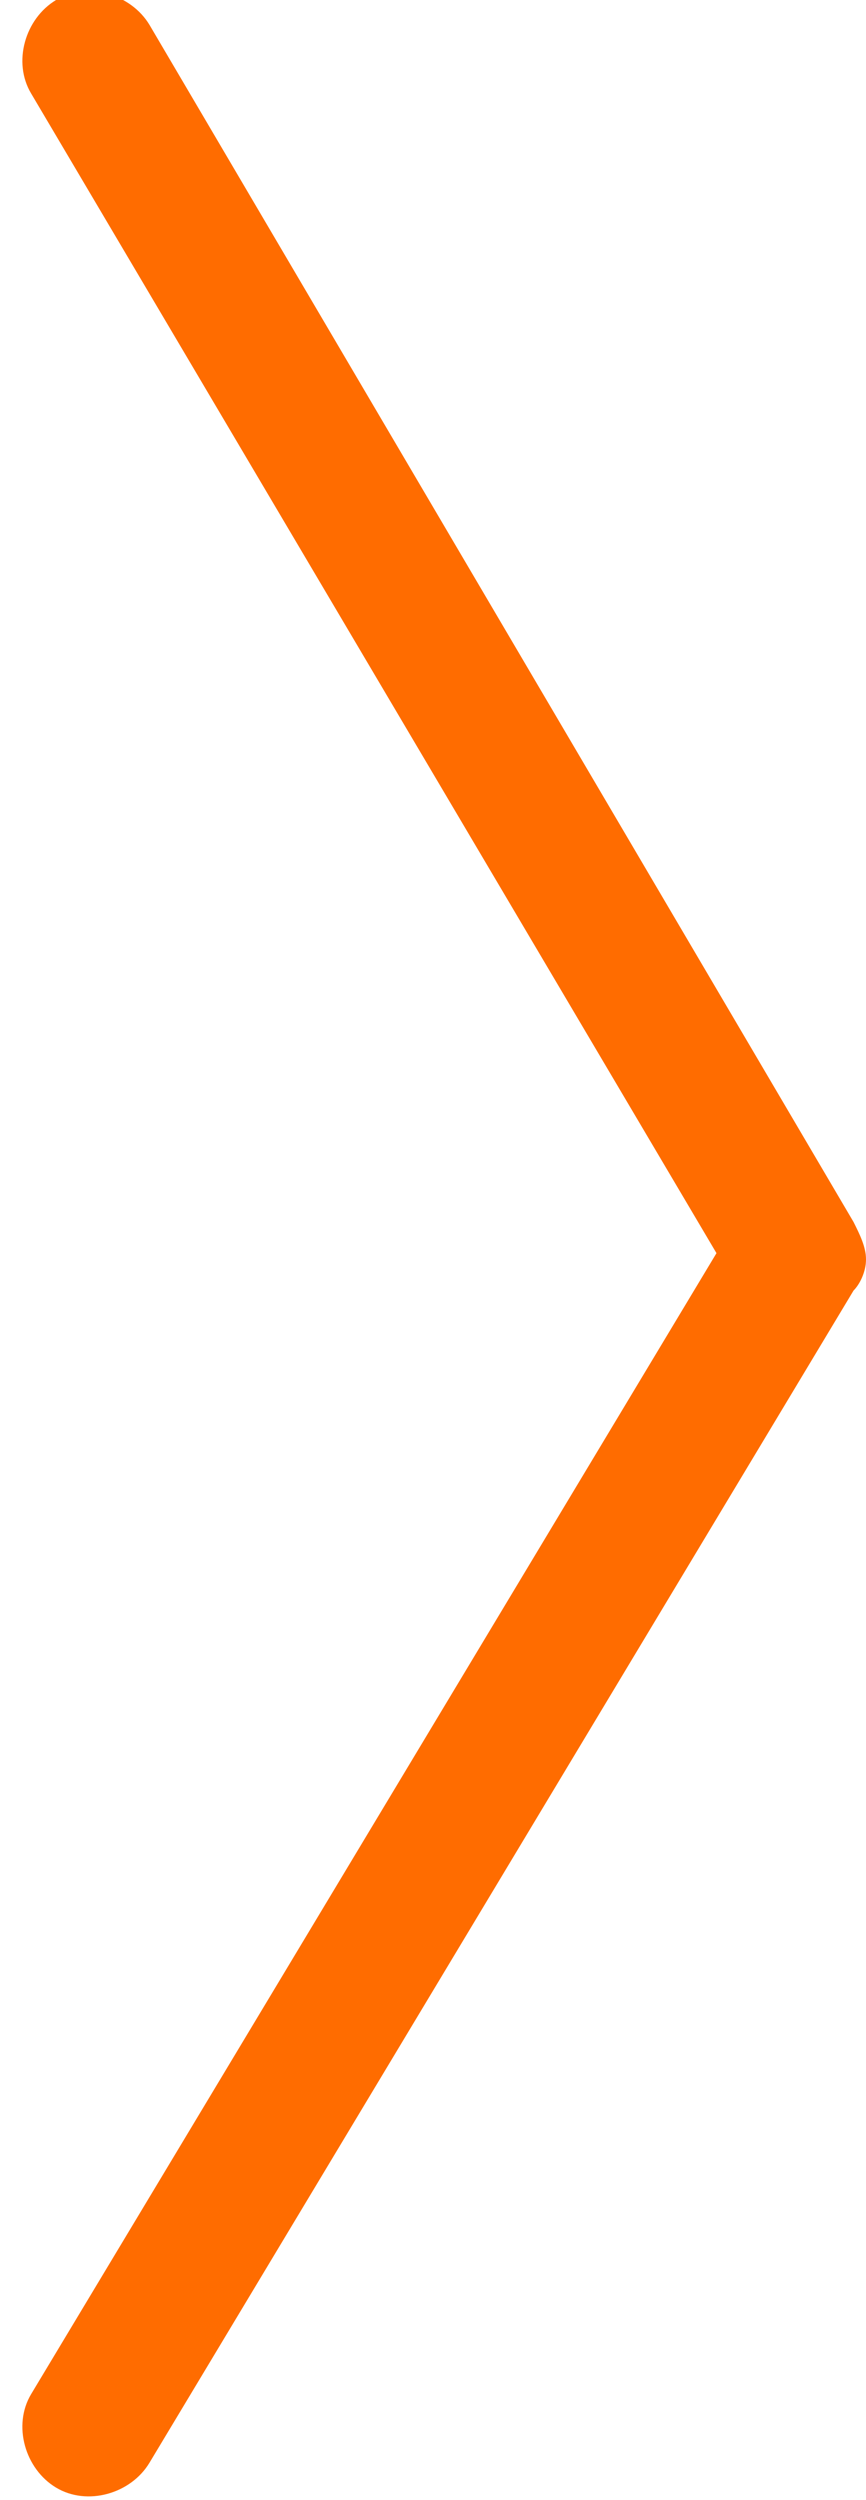
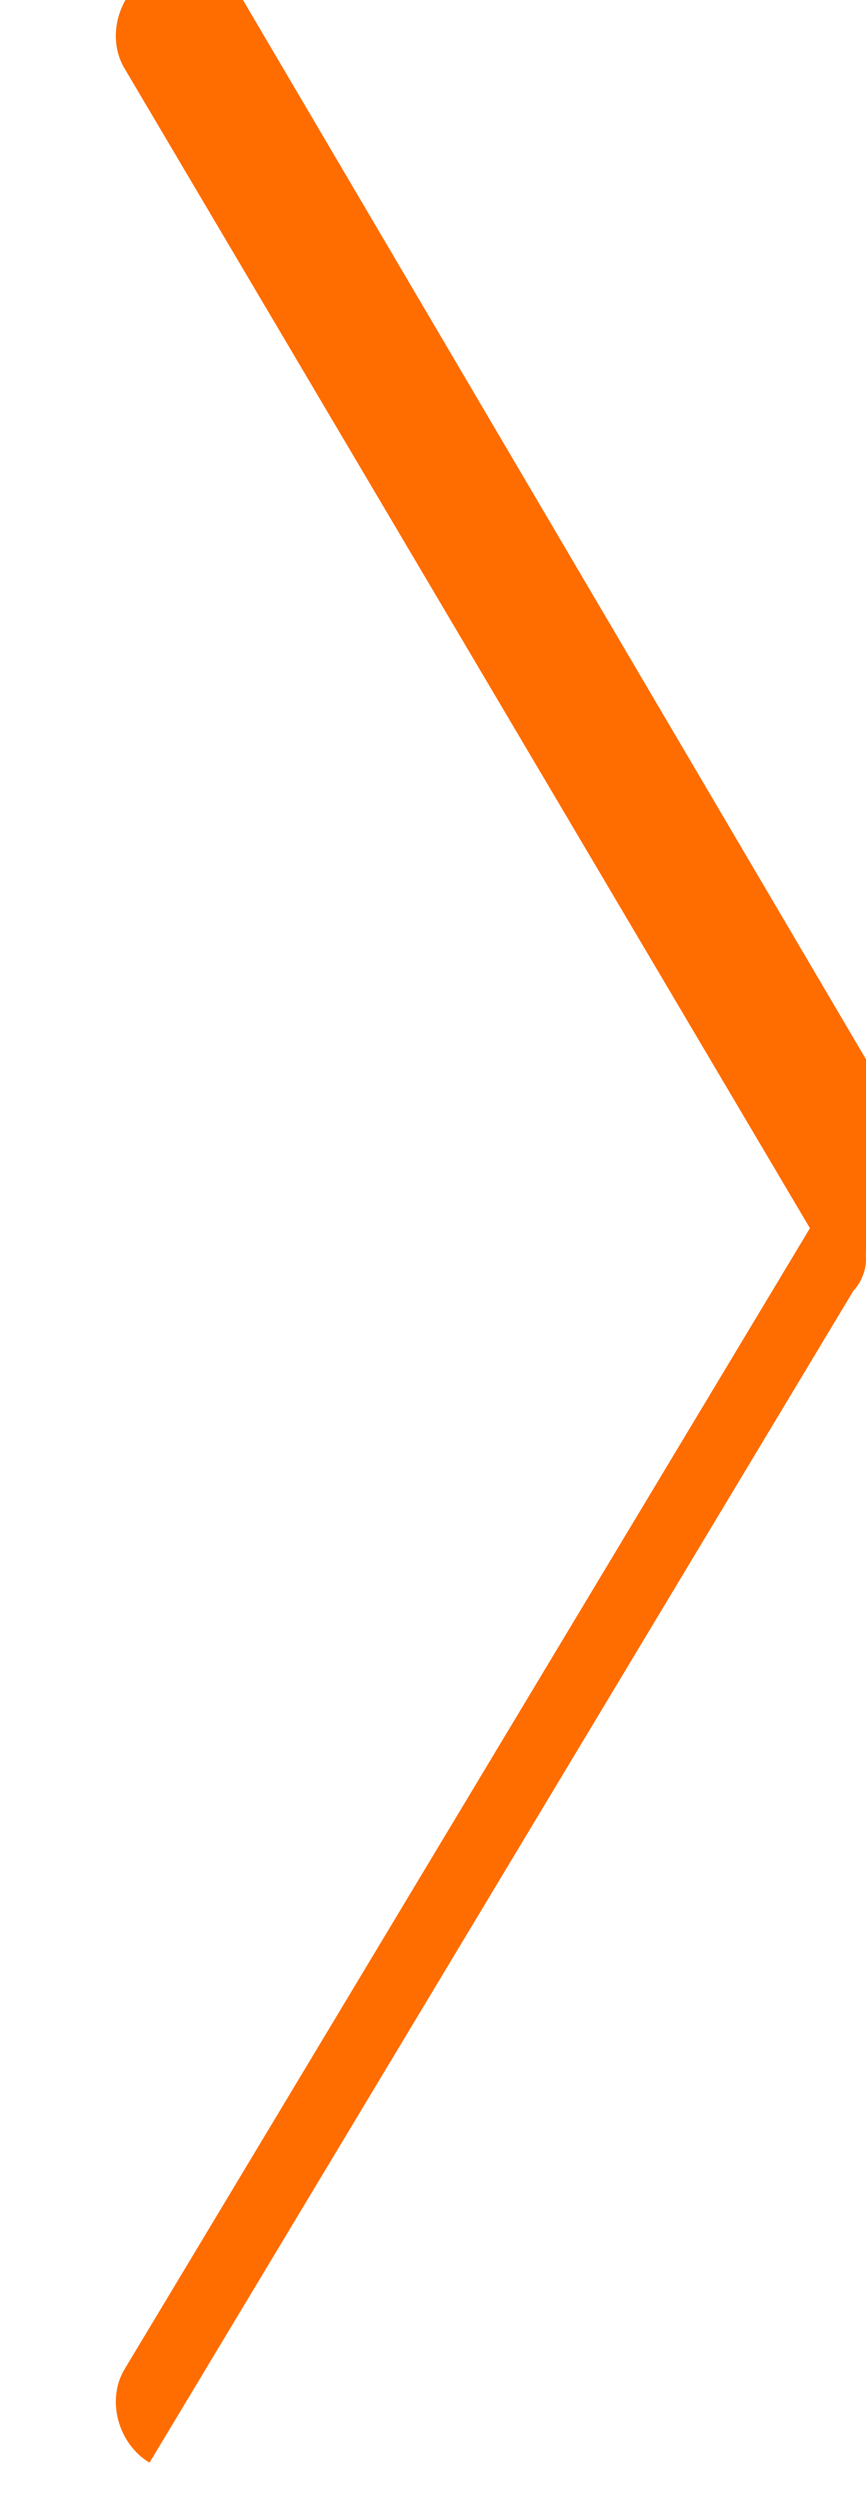
<svg xmlns="http://www.w3.org/2000/svg" version="1.1" id="Ebene_1" x="0px" y="0px" viewBox="-270.1 376.7 13.9 40.1" enable-background="new -270.1 376.7 13.9 40.1" xml:space="preserve">
-   <path fill="#FF6C00" d="M-256.2,396.9c0,0.2-0.1,0.4-0.2,0.5l-11.3,18.8c-0.3,0.5-1,0.7-1.5,0.4c-0.5-0.3-0.7-1-0.4-1.5l11-18.3  l-11-18.6c-0.3-0.5-0.1-1.2,0.4-1.5c0.5-0.3,1.2-0.1,1.5,0.4l11.3,19.2C-256.3,396.5-256.2,396.7-256.2,396.9z" />
+   <path fill="#FF6C00" d="M-256.2,396.9c0,0.2-0.1,0.4-0.2,0.5l-11.3,18.8c-0.5-0.3-0.7-1-0.4-1.5l11-18.3  l-11-18.6c-0.3-0.5-0.1-1.2,0.4-1.5c0.5-0.3,1.2-0.1,1.5,0.4l11.3,19.2C-256.3,396.5-256.2,396.7-256.2,396.9z" />
</svg>